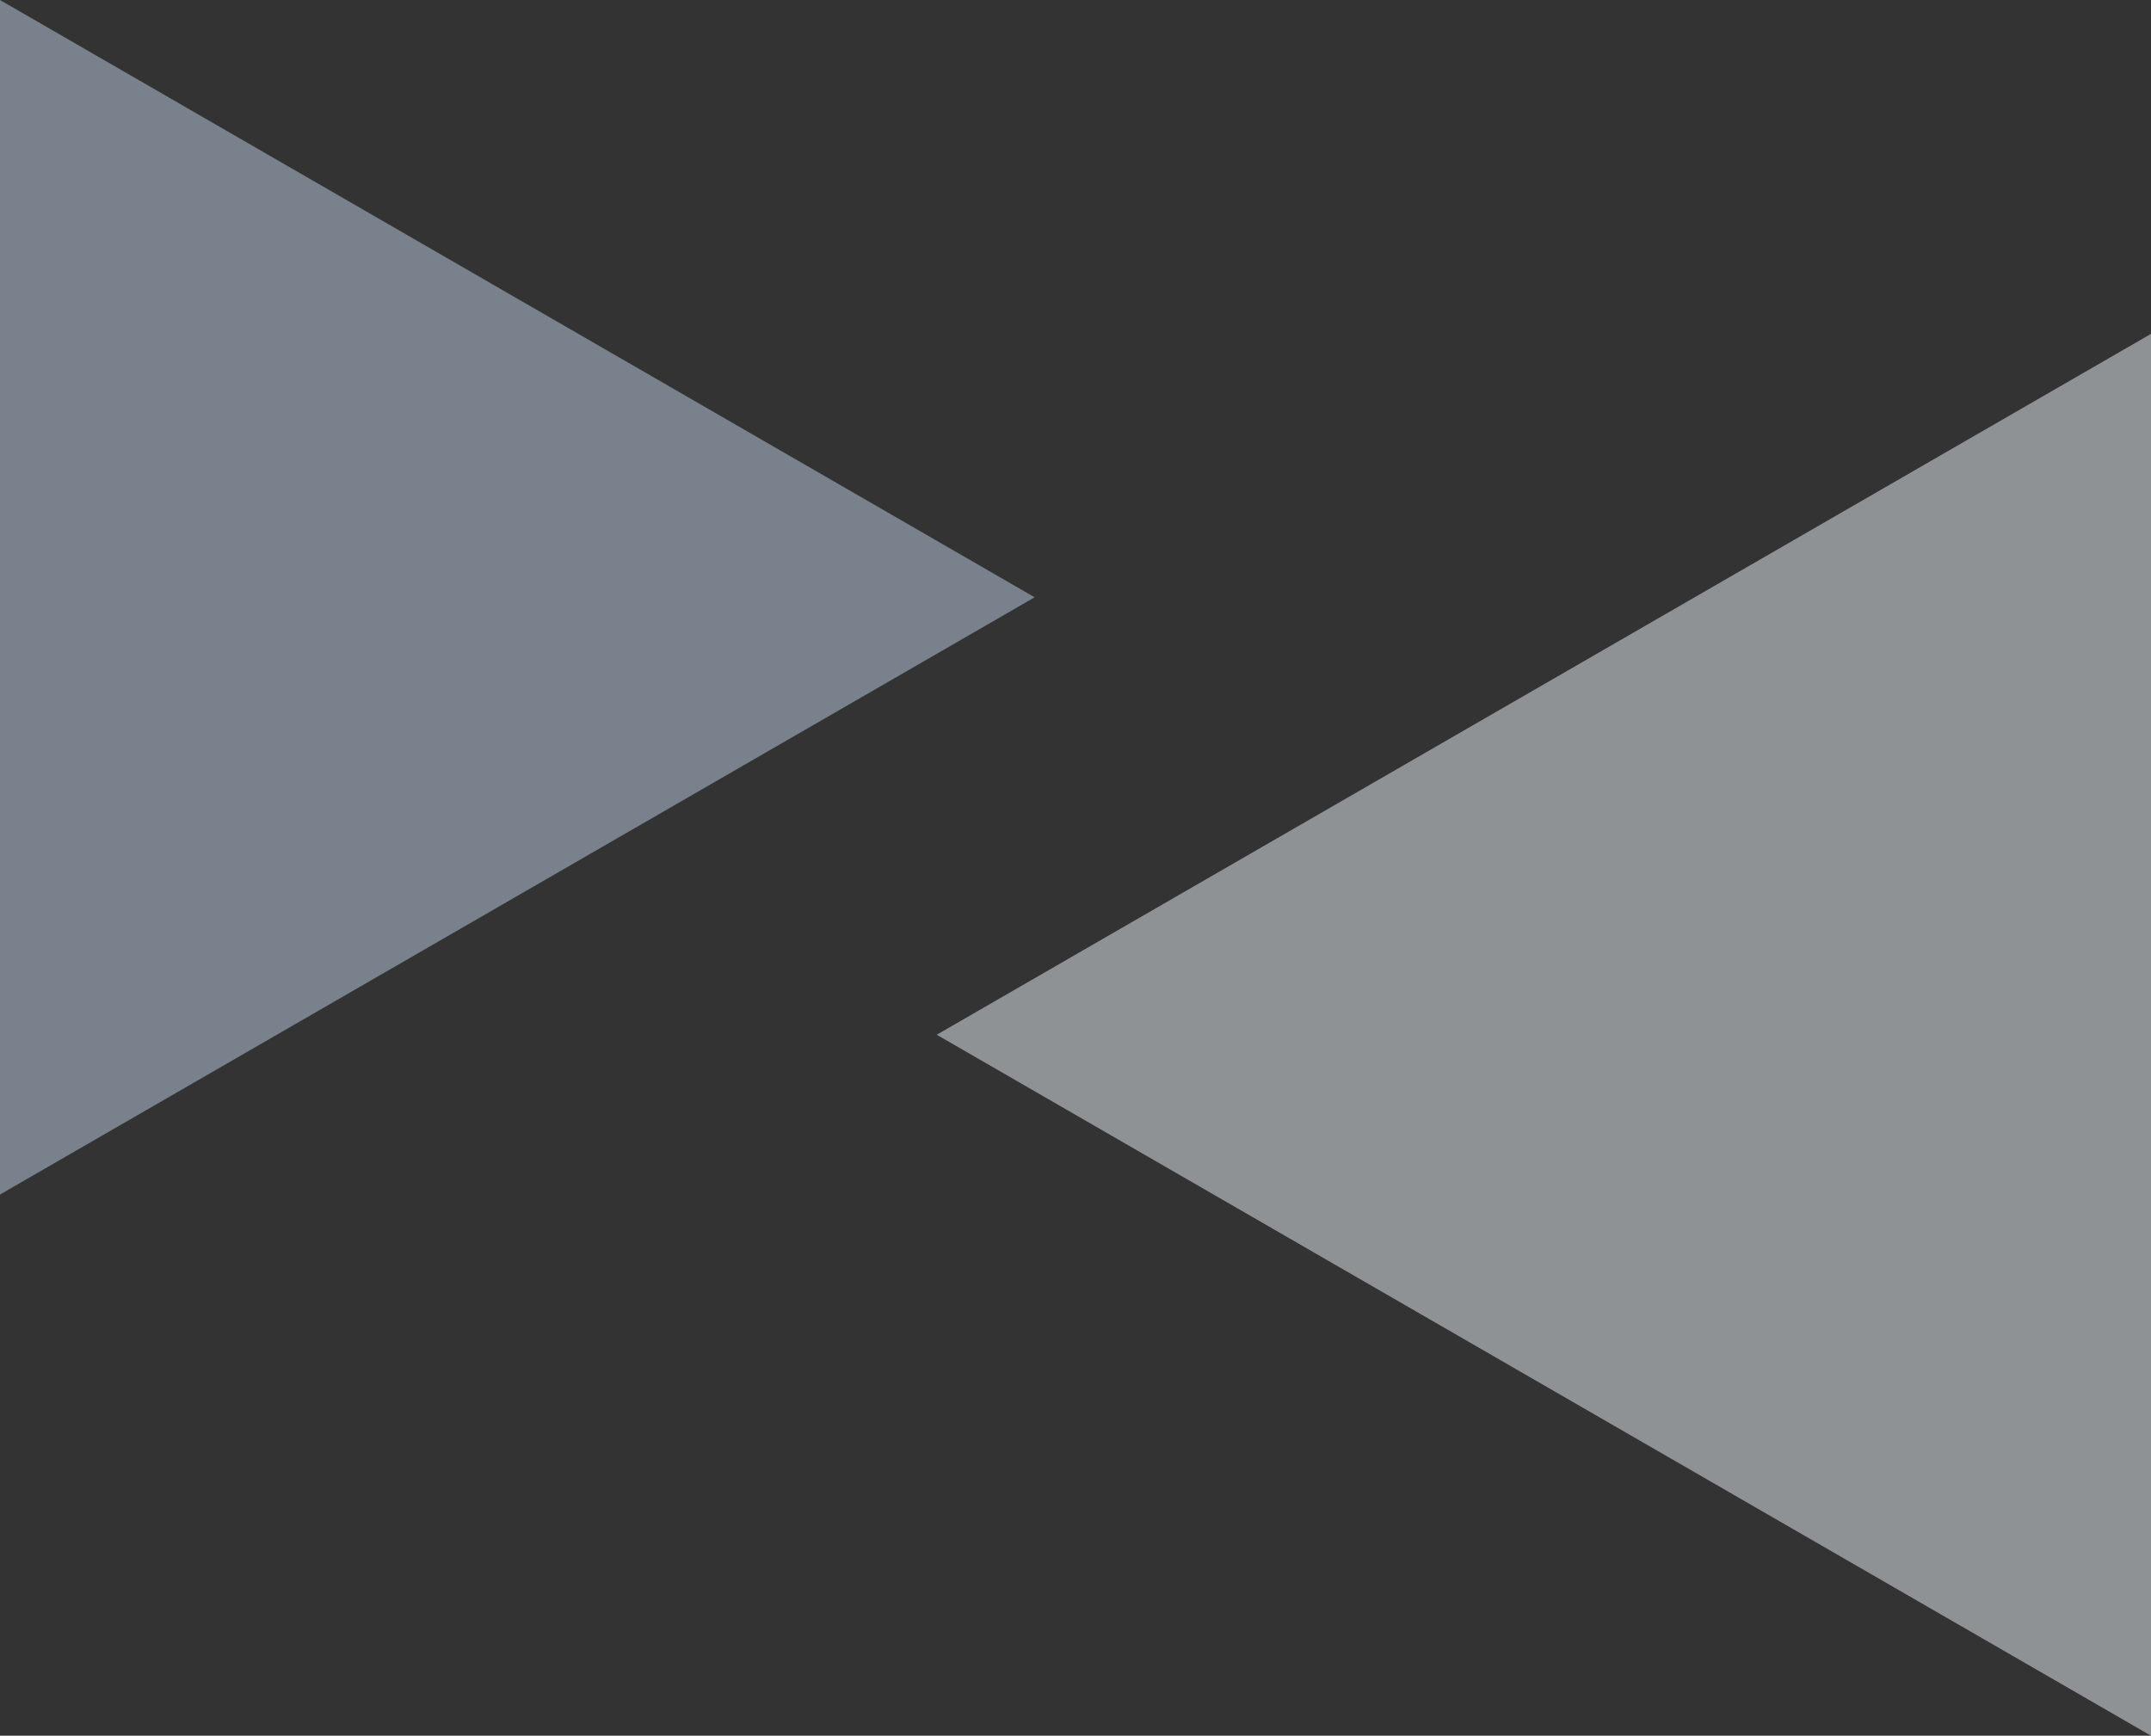
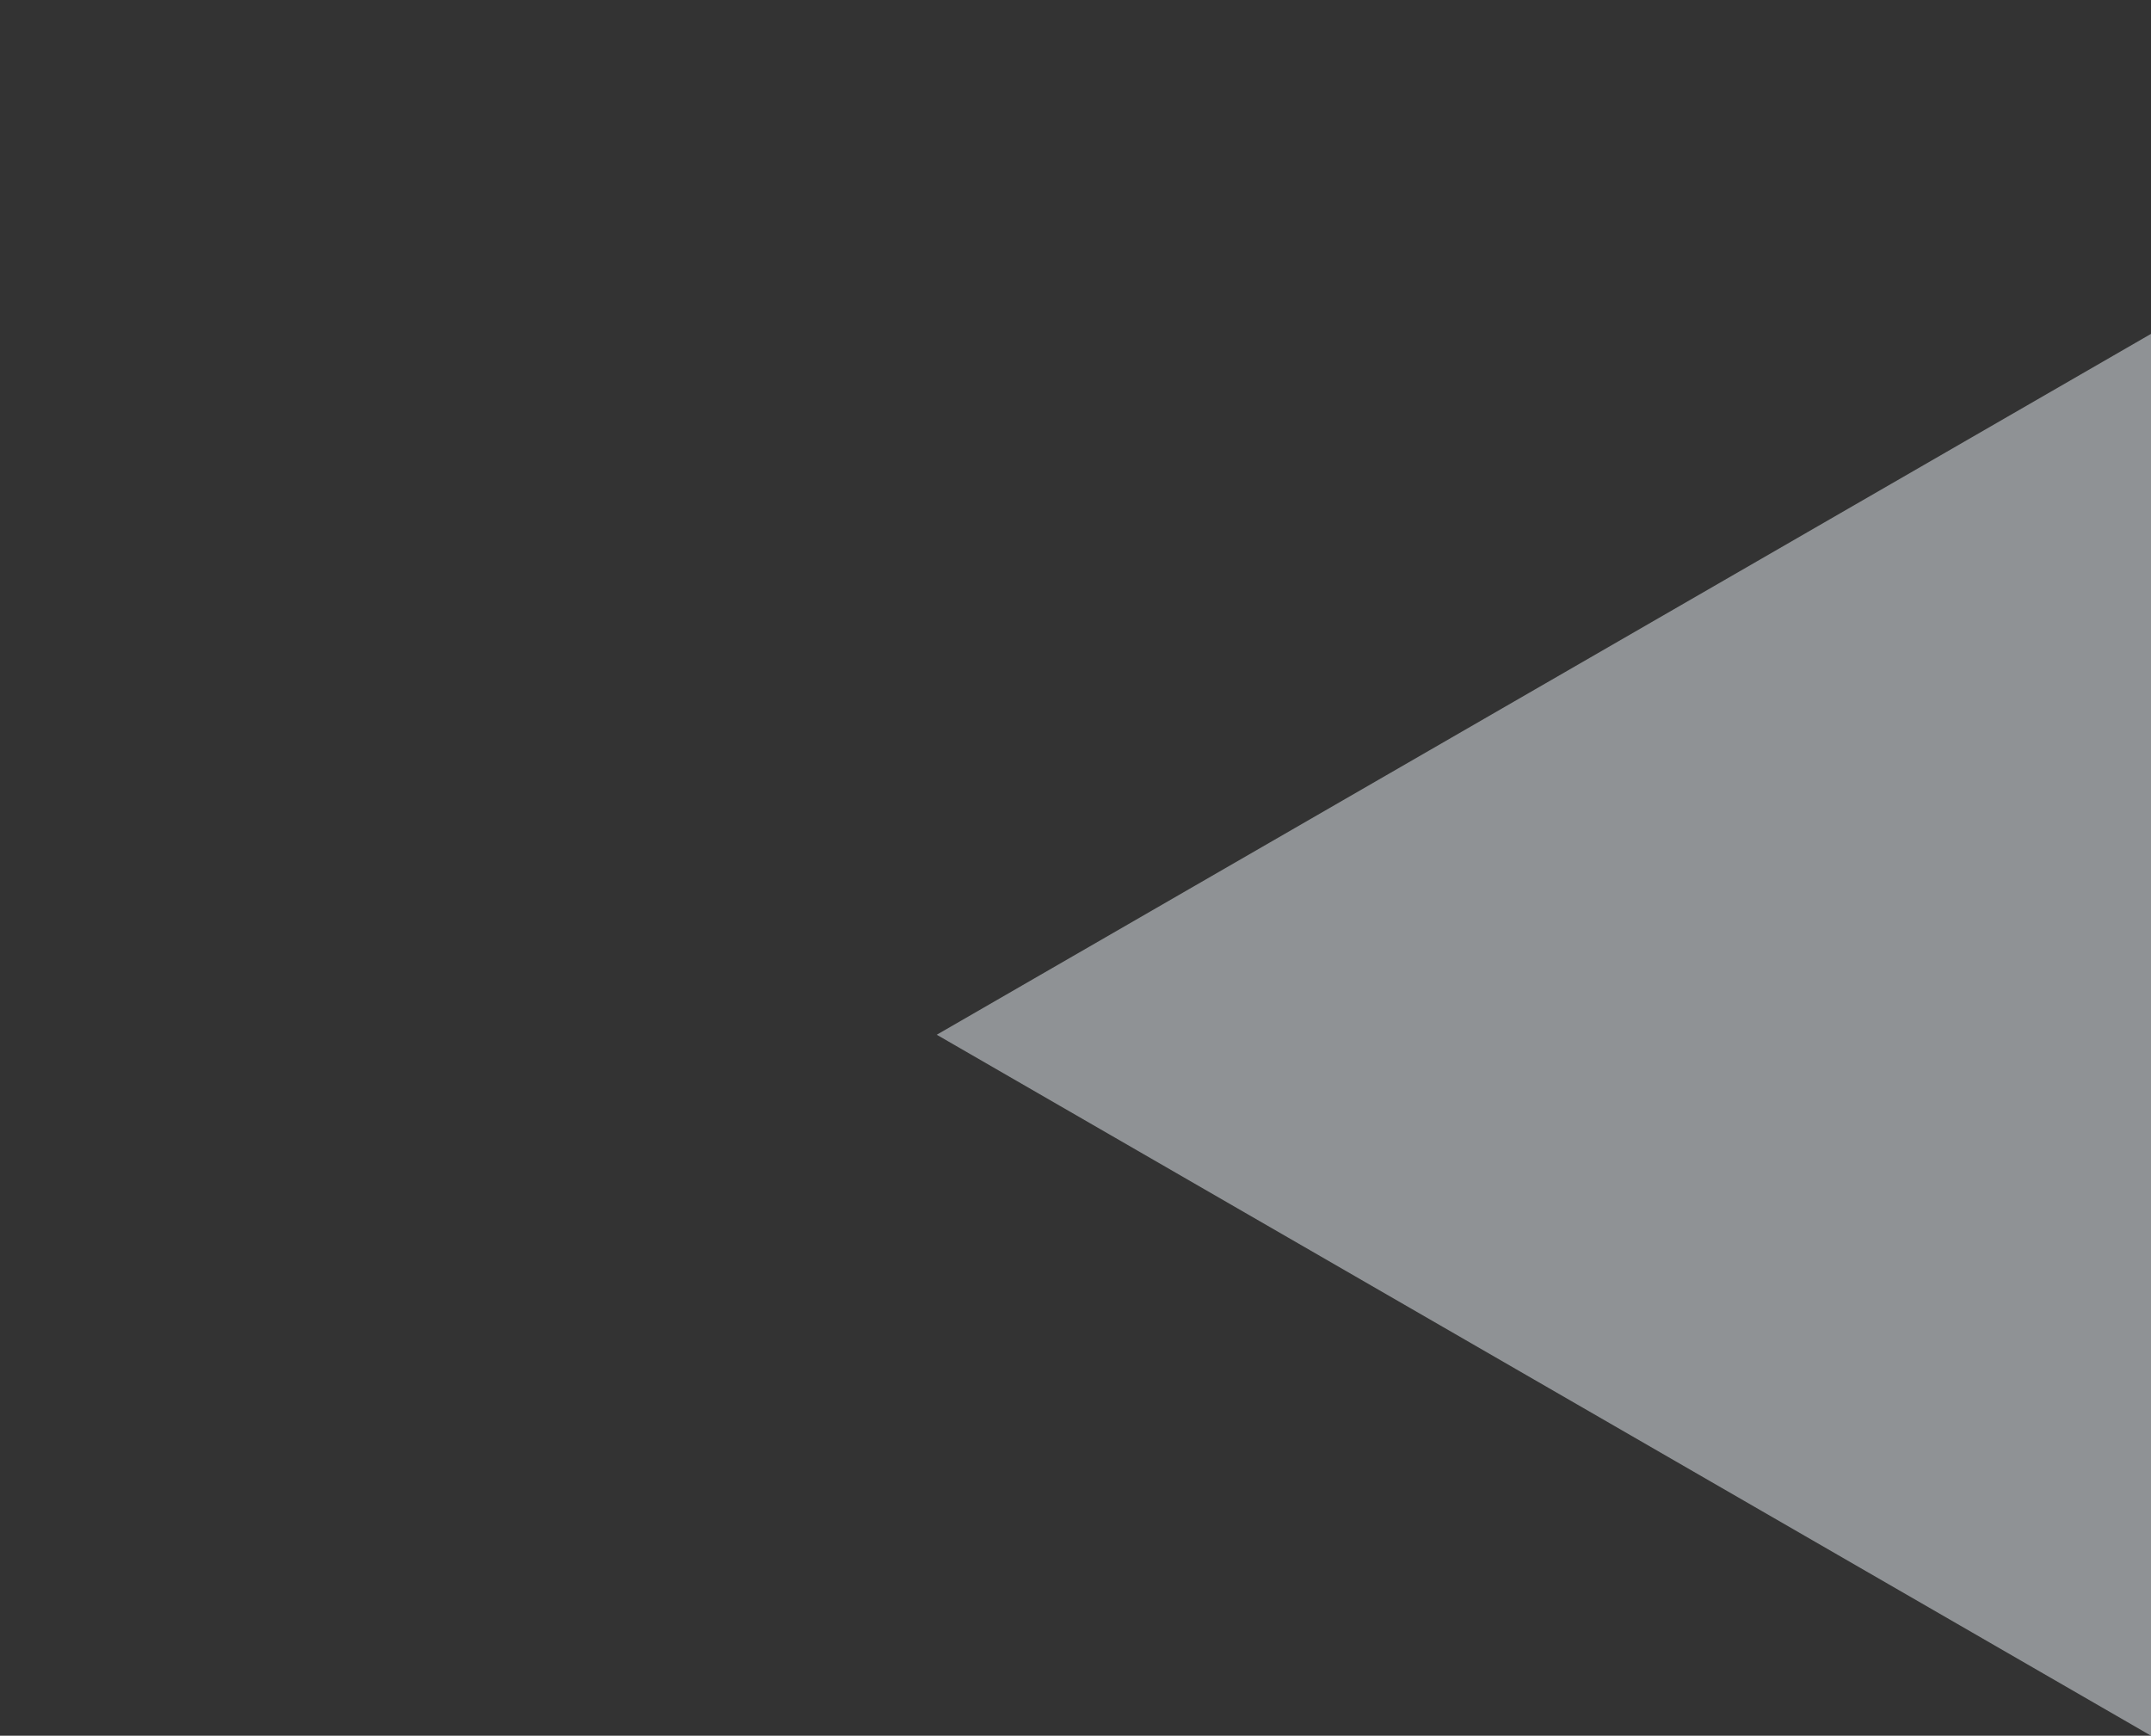
<svg xmlns="http://www.w3.org/2000/svg" width="403.041" height="325.279" viewBox="0 0 403.041 325.279">
  <rect x="0" y="0" width="403.041" height="325.279" fill="#333333" stroke="none" />
  <g id="Group_15027" data-name="Group 15027" transform="translate(-584.838 -489.074)" opacity="0.503">
-     <path id="Path_24808" data-name="Path 24808" d="M806.318,22.01,612.448,133.938V-89.925Z" transform="translate(-27.611 578.999)" fill="#bdcfe5" />
    <path id="Path_24809" data-name="Path 24809" d="M869.9,172.764,642.379,41.4,869.9-89.945Z" transform="translate(117.982 641.589)" fill="#ecf2f8" />
  </g>
</svg>